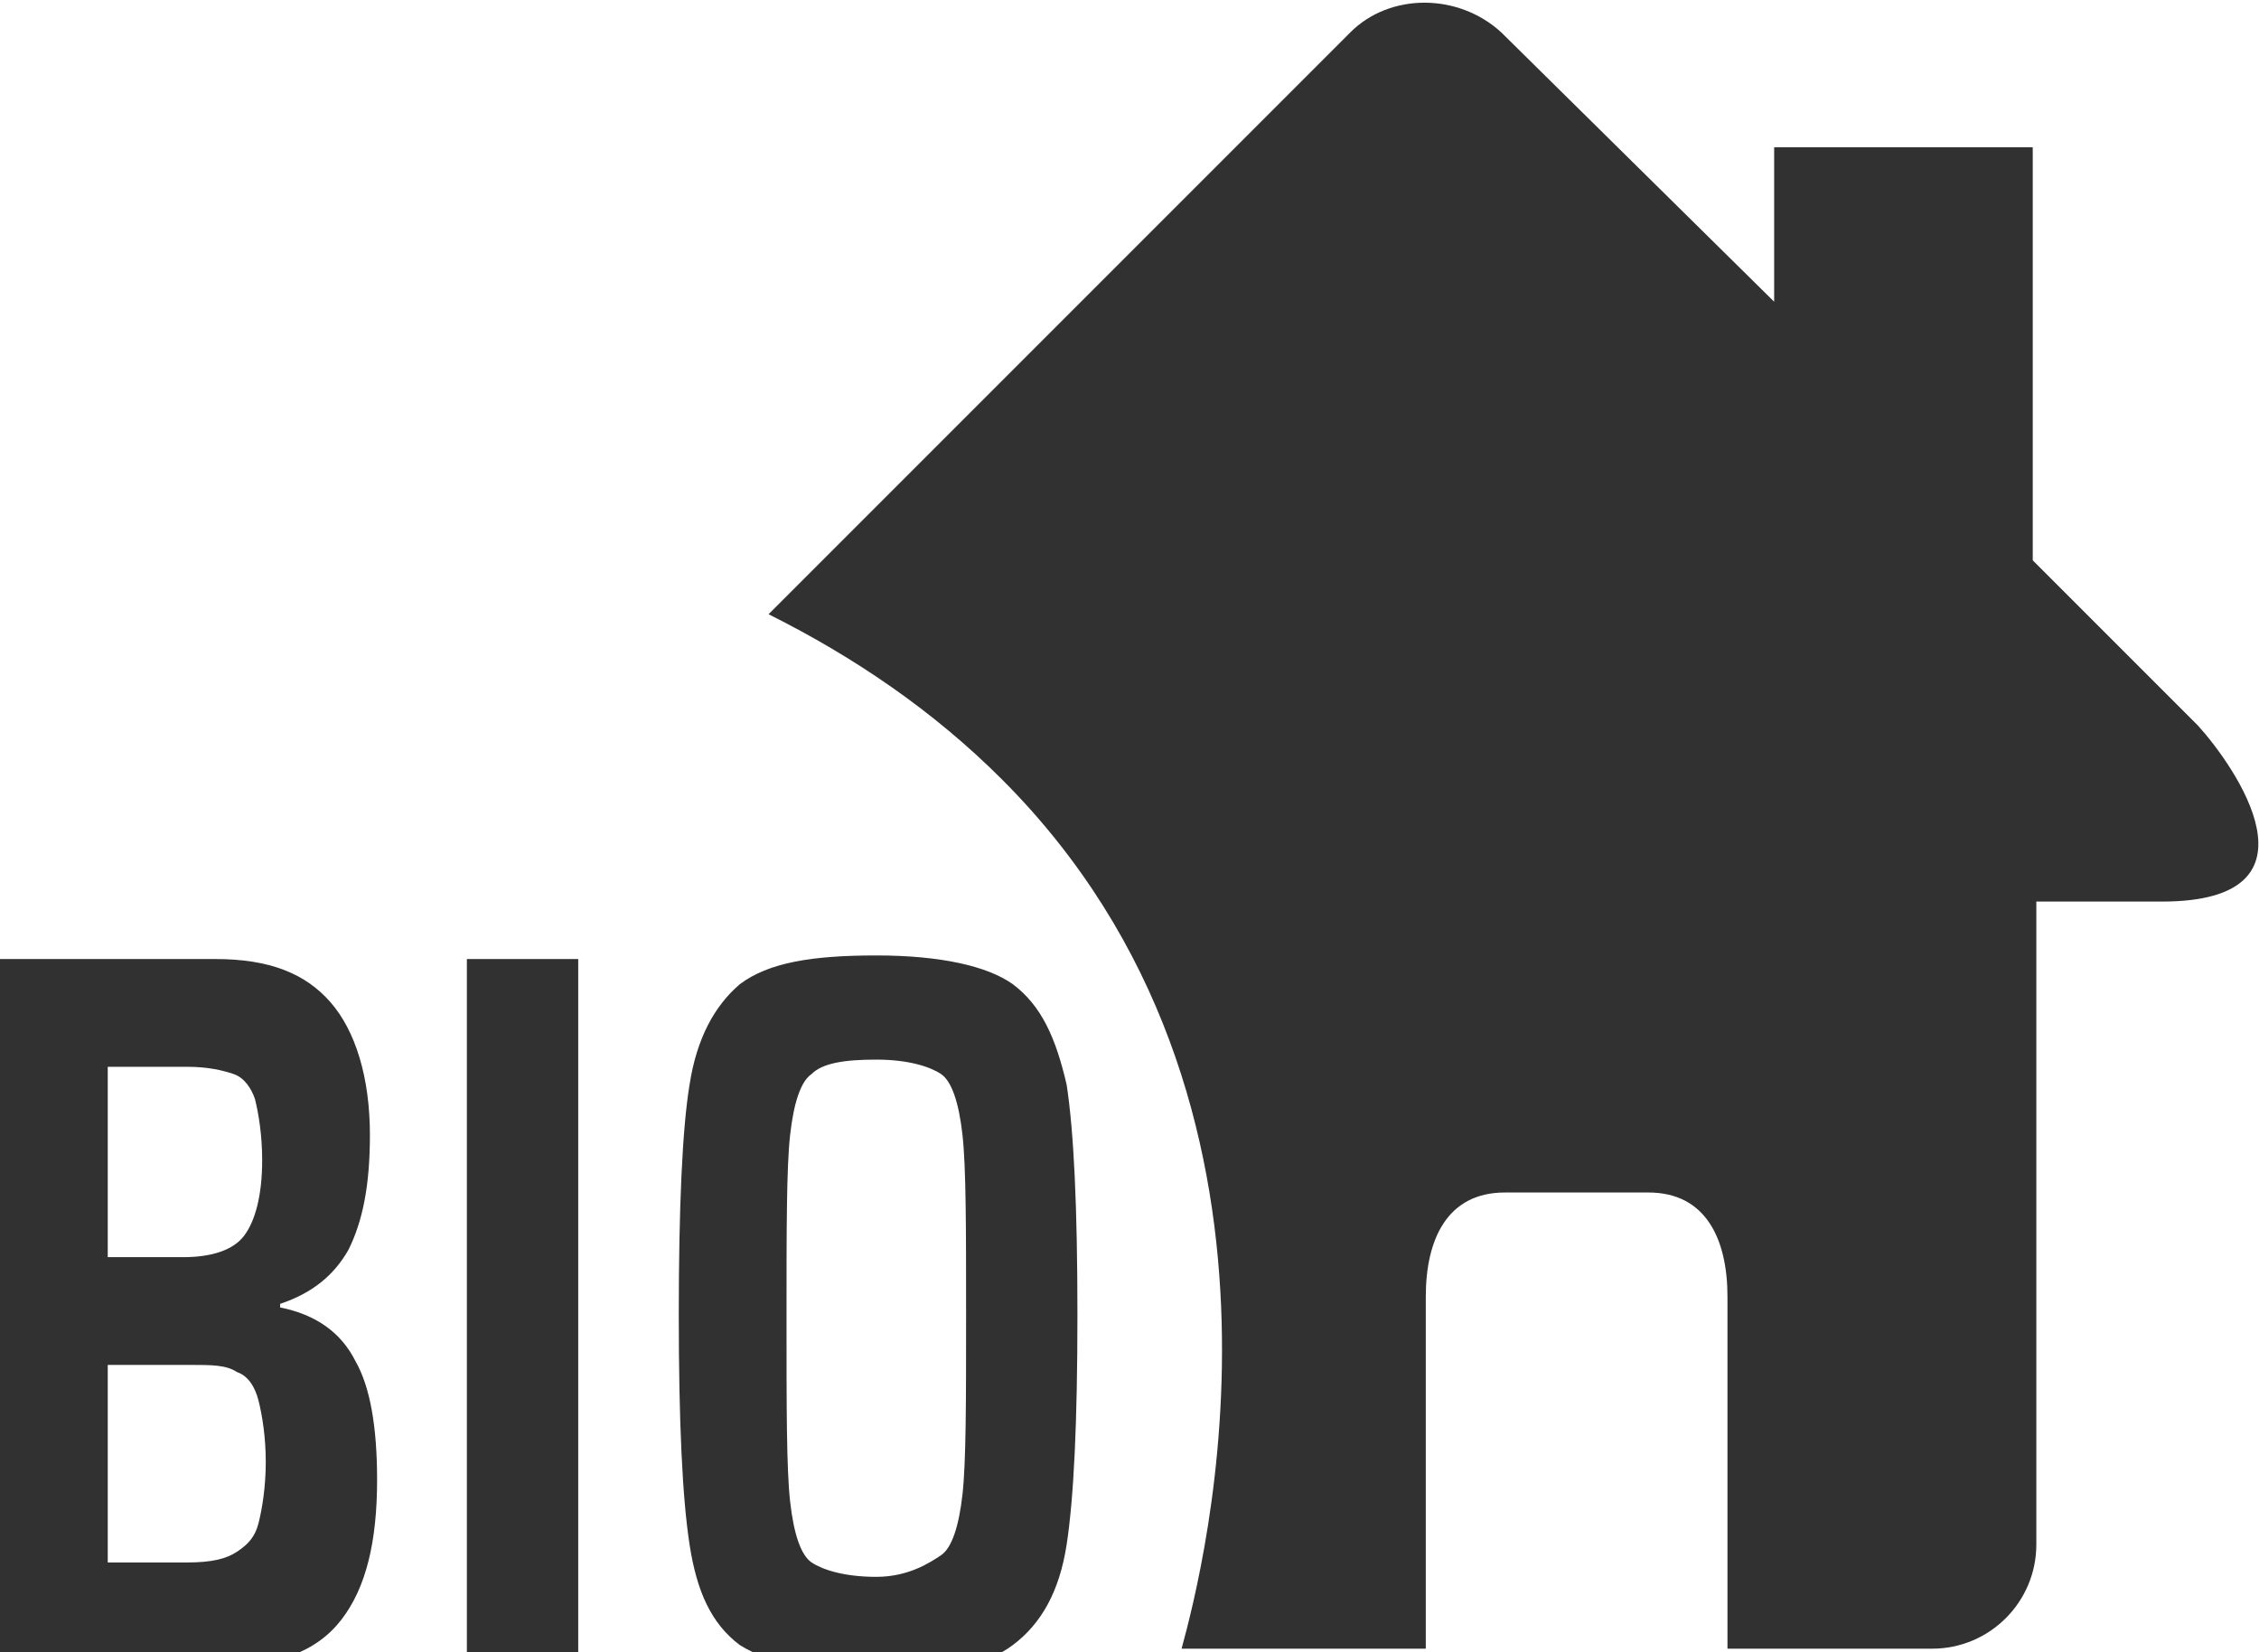
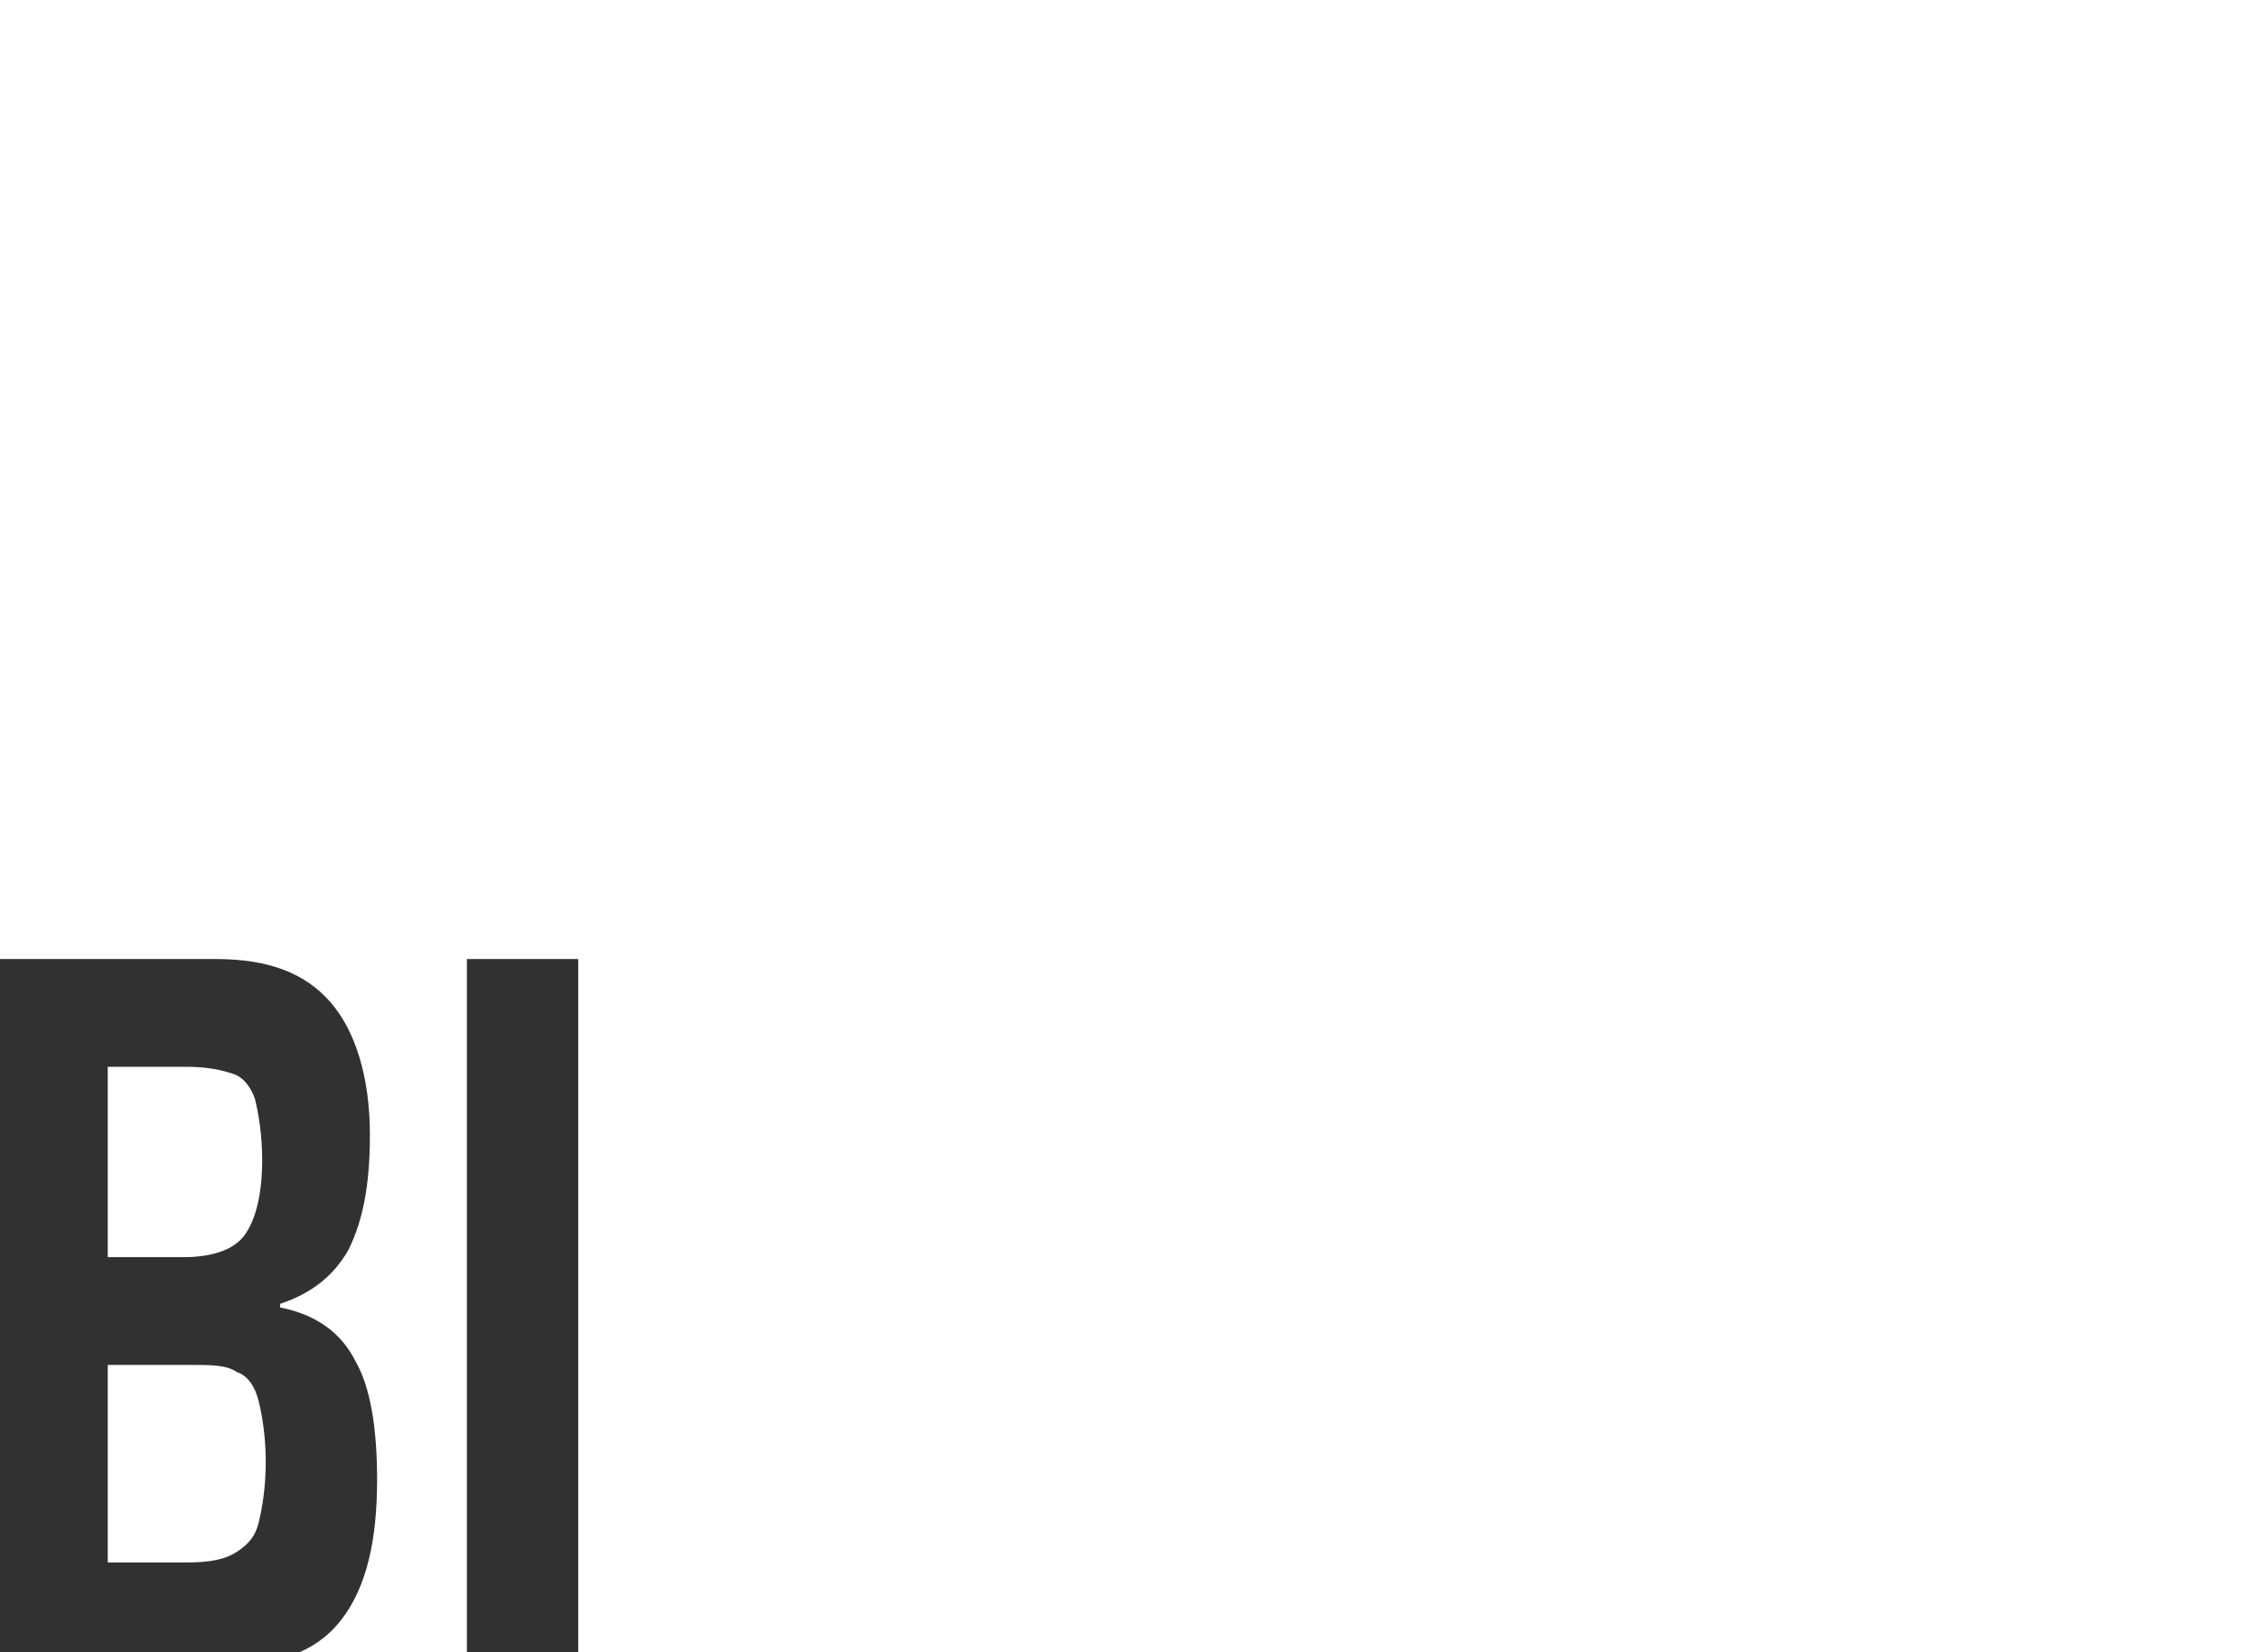
<svg xmlns="http://www.w3.org/2000/svg" version="1.1" id="Ebene_1" x="0px" y="0px" viewBox="0 0 62.9 46" style="enable-background:new 0 0 62.9 46;" xml:space="preserve">
  <style type="text/css">
	.st0{fill:#313131;}
</style>
  <g id="Слой_1">
-     <path class="st0" d="M60.2,25.1h-3.5V43c0,1.6-1.3,2.9-2.9,2.9h-5.7v-9.8c0-1.6-0.6-2.9-2.2-2.9h-4c-1.6,0-2.2,1.3-2.2,2.9v9.8   h-6.8c0.6-2.2,4-15.2-5-24.2c-1.9-1.9-4.1-3.4-6.5-4.6L37.6,0.9c1.1-1.1,3-1.1,4.2,0c0,0,0,0,0,0l7.6,7.5V4.1h7.2v11.5l4.6,4.6   C62.2,21.3,64.9,25.1,60.2,25.1z" />
-   </g>
+     </g>
  <g>
    <path class="st0" d="M0,26.7h6c1.5,0,2.5,0.4,3.2,1.2c0.7,0.8,1.1,2.1,1.1,3.7c0,1.4-0.2,2.4-0.6,3.2c-0.4,0.7-1,1.2-1.9,1.5v0.1   c1,0.2,1.7,0.7,2.1,1.5c0.4,0.7,0.6,1.8,0.6,3.3c0,1.7-0.3,3-1,3.9c-0.7,0.9-1.8,1.3-3.5,1.3H0V26.7z M6.8,34.4   c0.3-0.4,0.5-1.1,0.5-2.1c0-0.7-0.1-1.3-0.2-1.7C7,30.3,6.8,30,6.5,29.9c-0.3-0.1-0.7-0.2-1.3-0.2H3V35h2.1   C5.9,35,6.5,34.8,6.8,34.4z M6.6,43.2c0.3-0.2,0.5-0.4,0.6-0.8c0.1-0.4,0.2-1,0.2-1.7S7.3,39.4,7.2,39c-0.1-0.4-0.3-0.7-0.6-0.8   c-0.3-0.2-0.7-0.2-1.3-0.2H3v5.5h2.2C5.9,43.5,6.3,43.4,6.6,43.2z" />
    <path class="st0" d="M13,46.4V26.7h3.1v19.7H13z" />
-     <path class="st0" d="M20.6,45.8c-0.8-0.6-1.2-1.5-1.4-2.8c-0.2-1.3-0.3-3.4-0.3-6.4c0-3,0.1-5.2,0.3-6.4c0.2-1.3,0.7-2.2,1.4-2.8   c0.8-0.6,2-0.8,3.8-0.8c1.8,0,3.1,0.3,3.8,0.8c0.8,0.6,1.2,1.5,1.5,2.8c0.2,1.3,0.3,3.4,0.3,6.4s-0.1,5.1-0.3,6.4   c-0.2,1.3-0.7,2.2-1.5,2.8c-0.8,0.6-2,0.8-3.8,0.8C22.7,46.6,21.4,46.3,20.6,45.8z M26.2,43.3c0.3-0.2,0.5-0.8,0.6-1.7   s0.1-2.6,0.1-5s0-4.1-0.1-5s-0.3-1.5-0.6-1.7c-0.3-0.2-0.9-0.4-1.8-0.4s-1.5,0.1-1.8,0.4c-0.3,0.2-0.5,0.8-0.6,1.7   c-0.1,0.9-0.1,2.6-0.1,5.1s0,4.2,0.1,5.1c0.1,0.9,0.3,1.5,0.6,1.7c0.3,0.2,0.9,0.4,1.8,0.4S25.9,43.5,26.2,43.3z" />
  </g>
</svg>